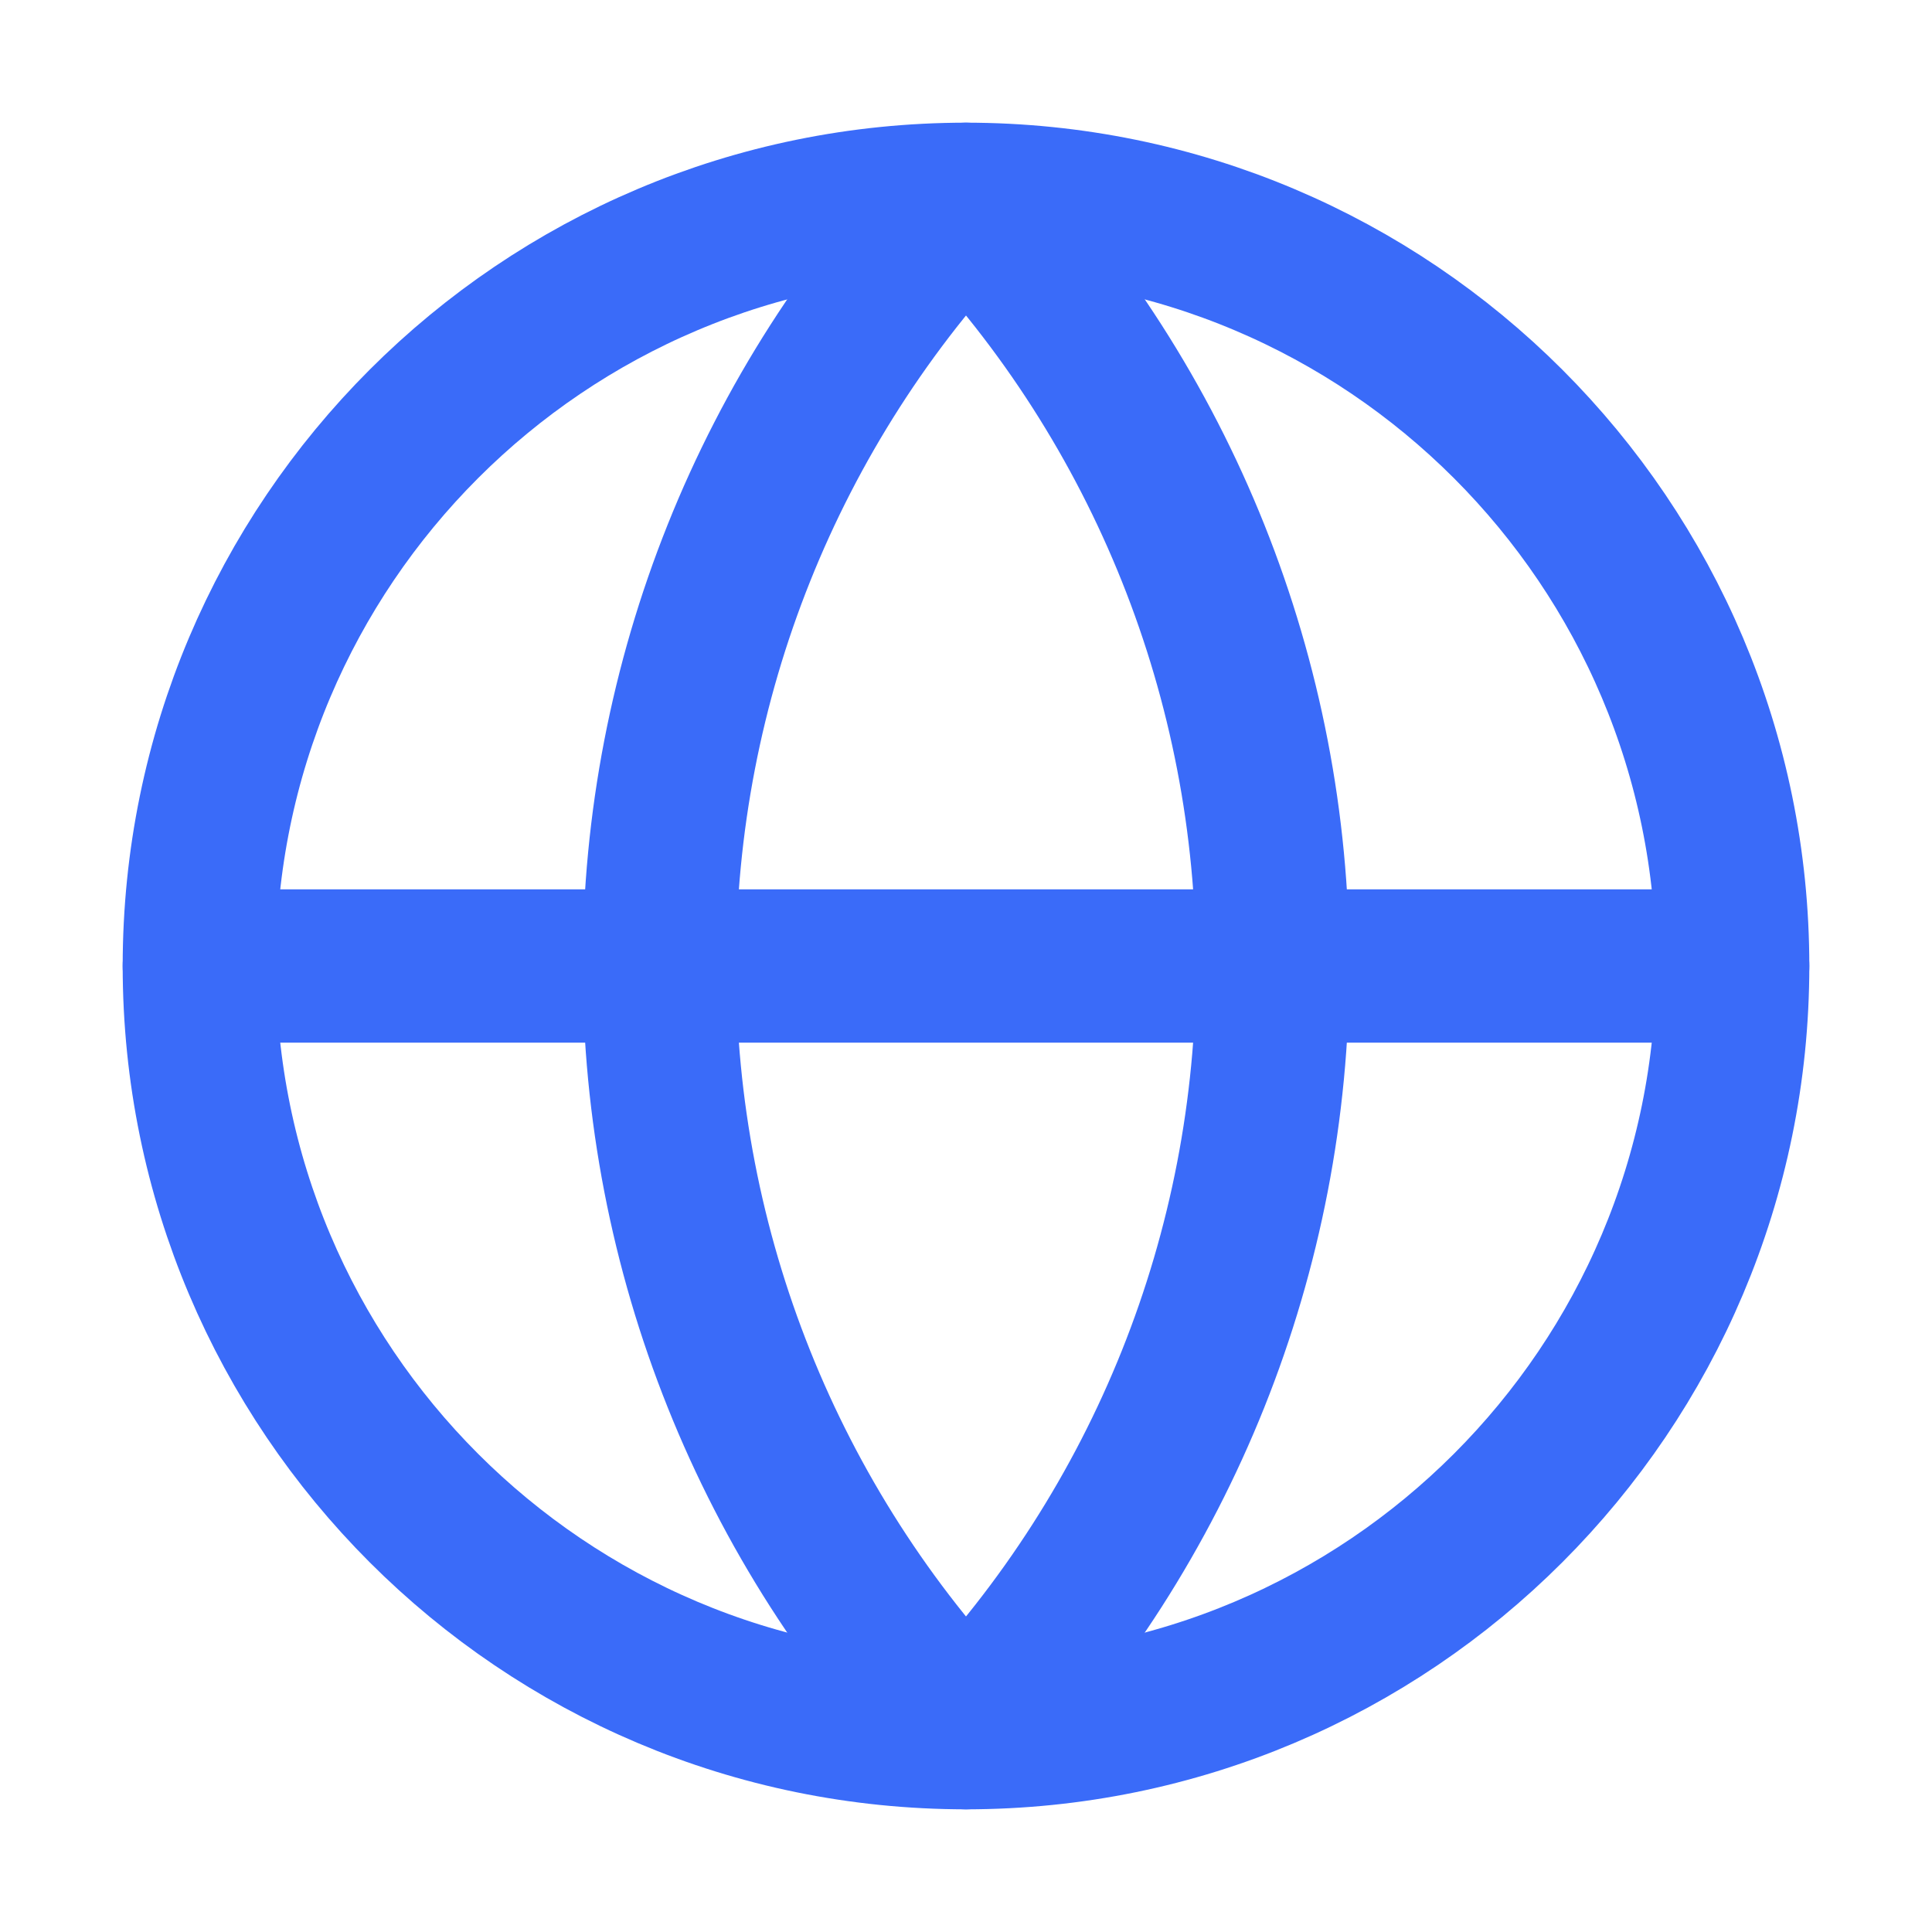
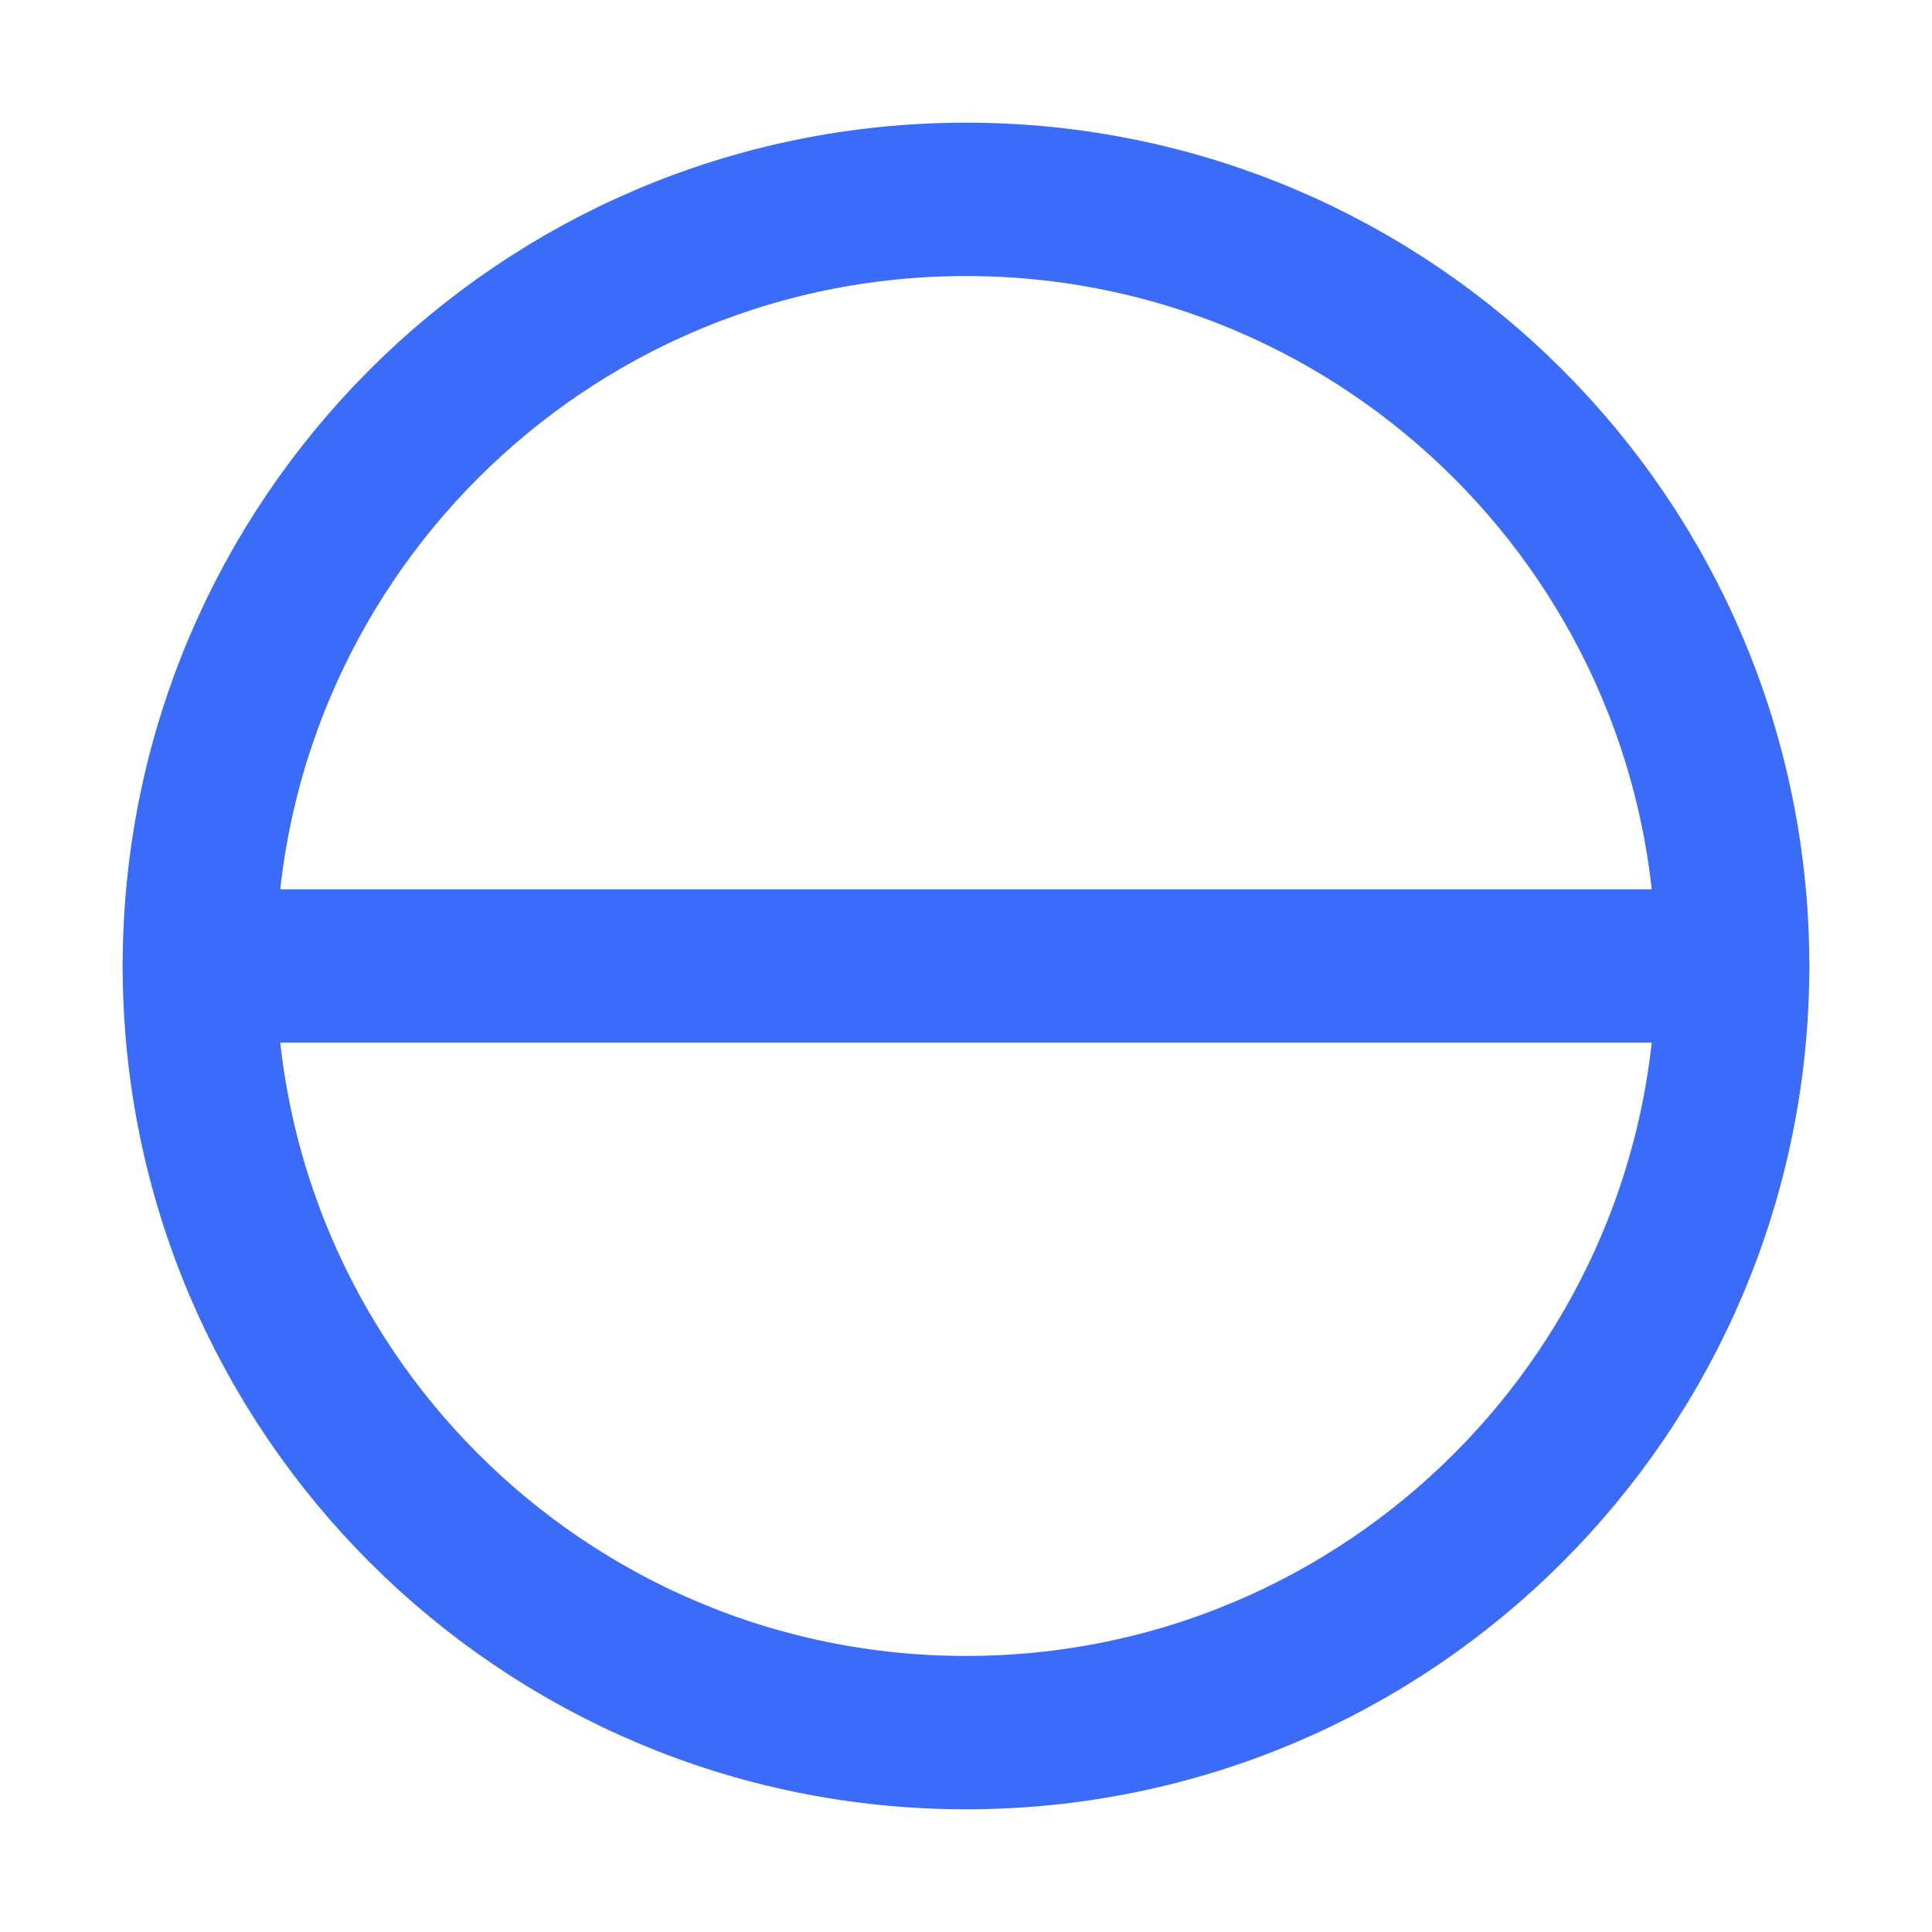
<svg xmlns="http://www.w3.org/2000/svg" width="21" height="21" viewBox="0 0 21 21" fill="none">
  <path d="M10.5 18.833C15.102 18.833 18.833 15.102 18.833 10.5C18.833 5.897 15.102 2.167 10.5 2.167C5.898 2.167 2.167 5.897 2.167 10.5C2.167 15.102 5.898 18.833 10.5 18.833Z" stroke="#3A6BF9" stroke-width="1.667" stroke-linecap="round" stroke-linejoin="round" />
-   <path d="M10.5 2.167C8.36 4.413 7.167 7.397 7.167 10.5C7.167 13.603 8.36 16.586 10.5 18.833C12.64 16.586 13.833 13.603 13.833 10.5C13.833 7.397 12.64 4.413 10.5 2.167Z" stroke="#3A6BF9" stroke-width="1.667" stroke-linecap="round" stroke-linejoin="round" />
  <path d="M2.167 10.5H18.833" stroke="#3A6BF9" stroke-width="1.667" stroke-linecap="round" stroke-linejoin="round" />
</svg>